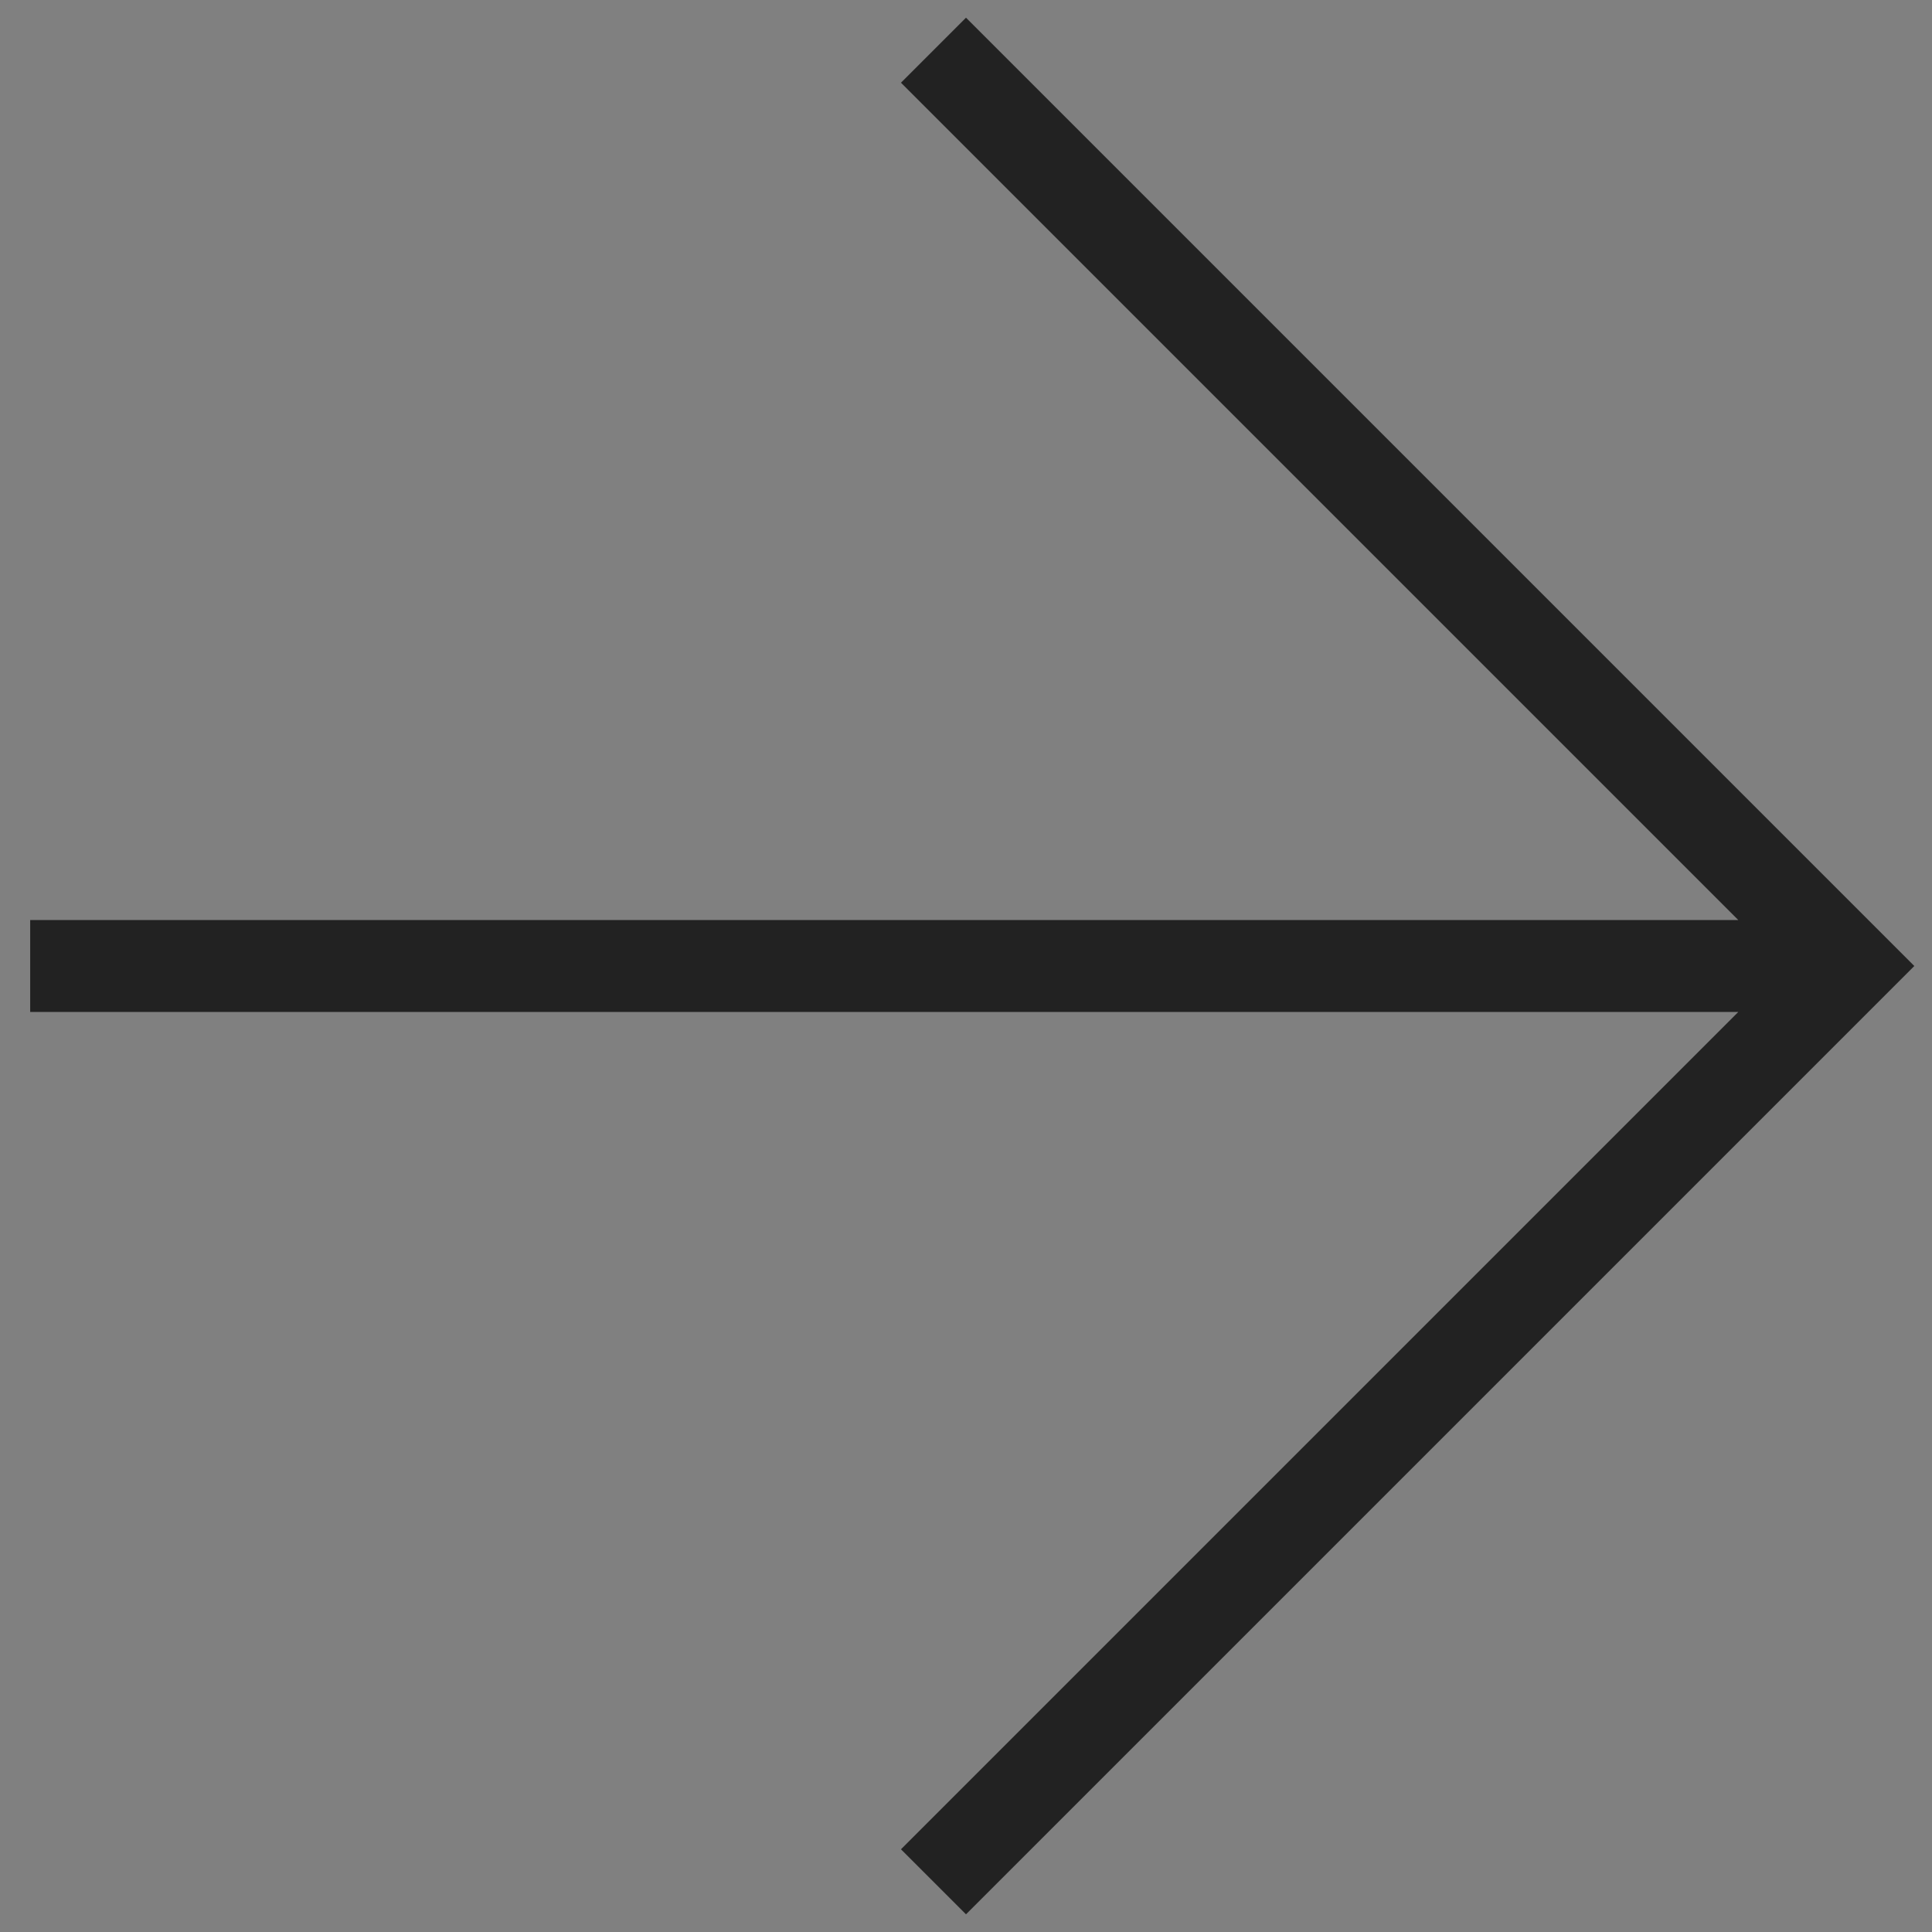
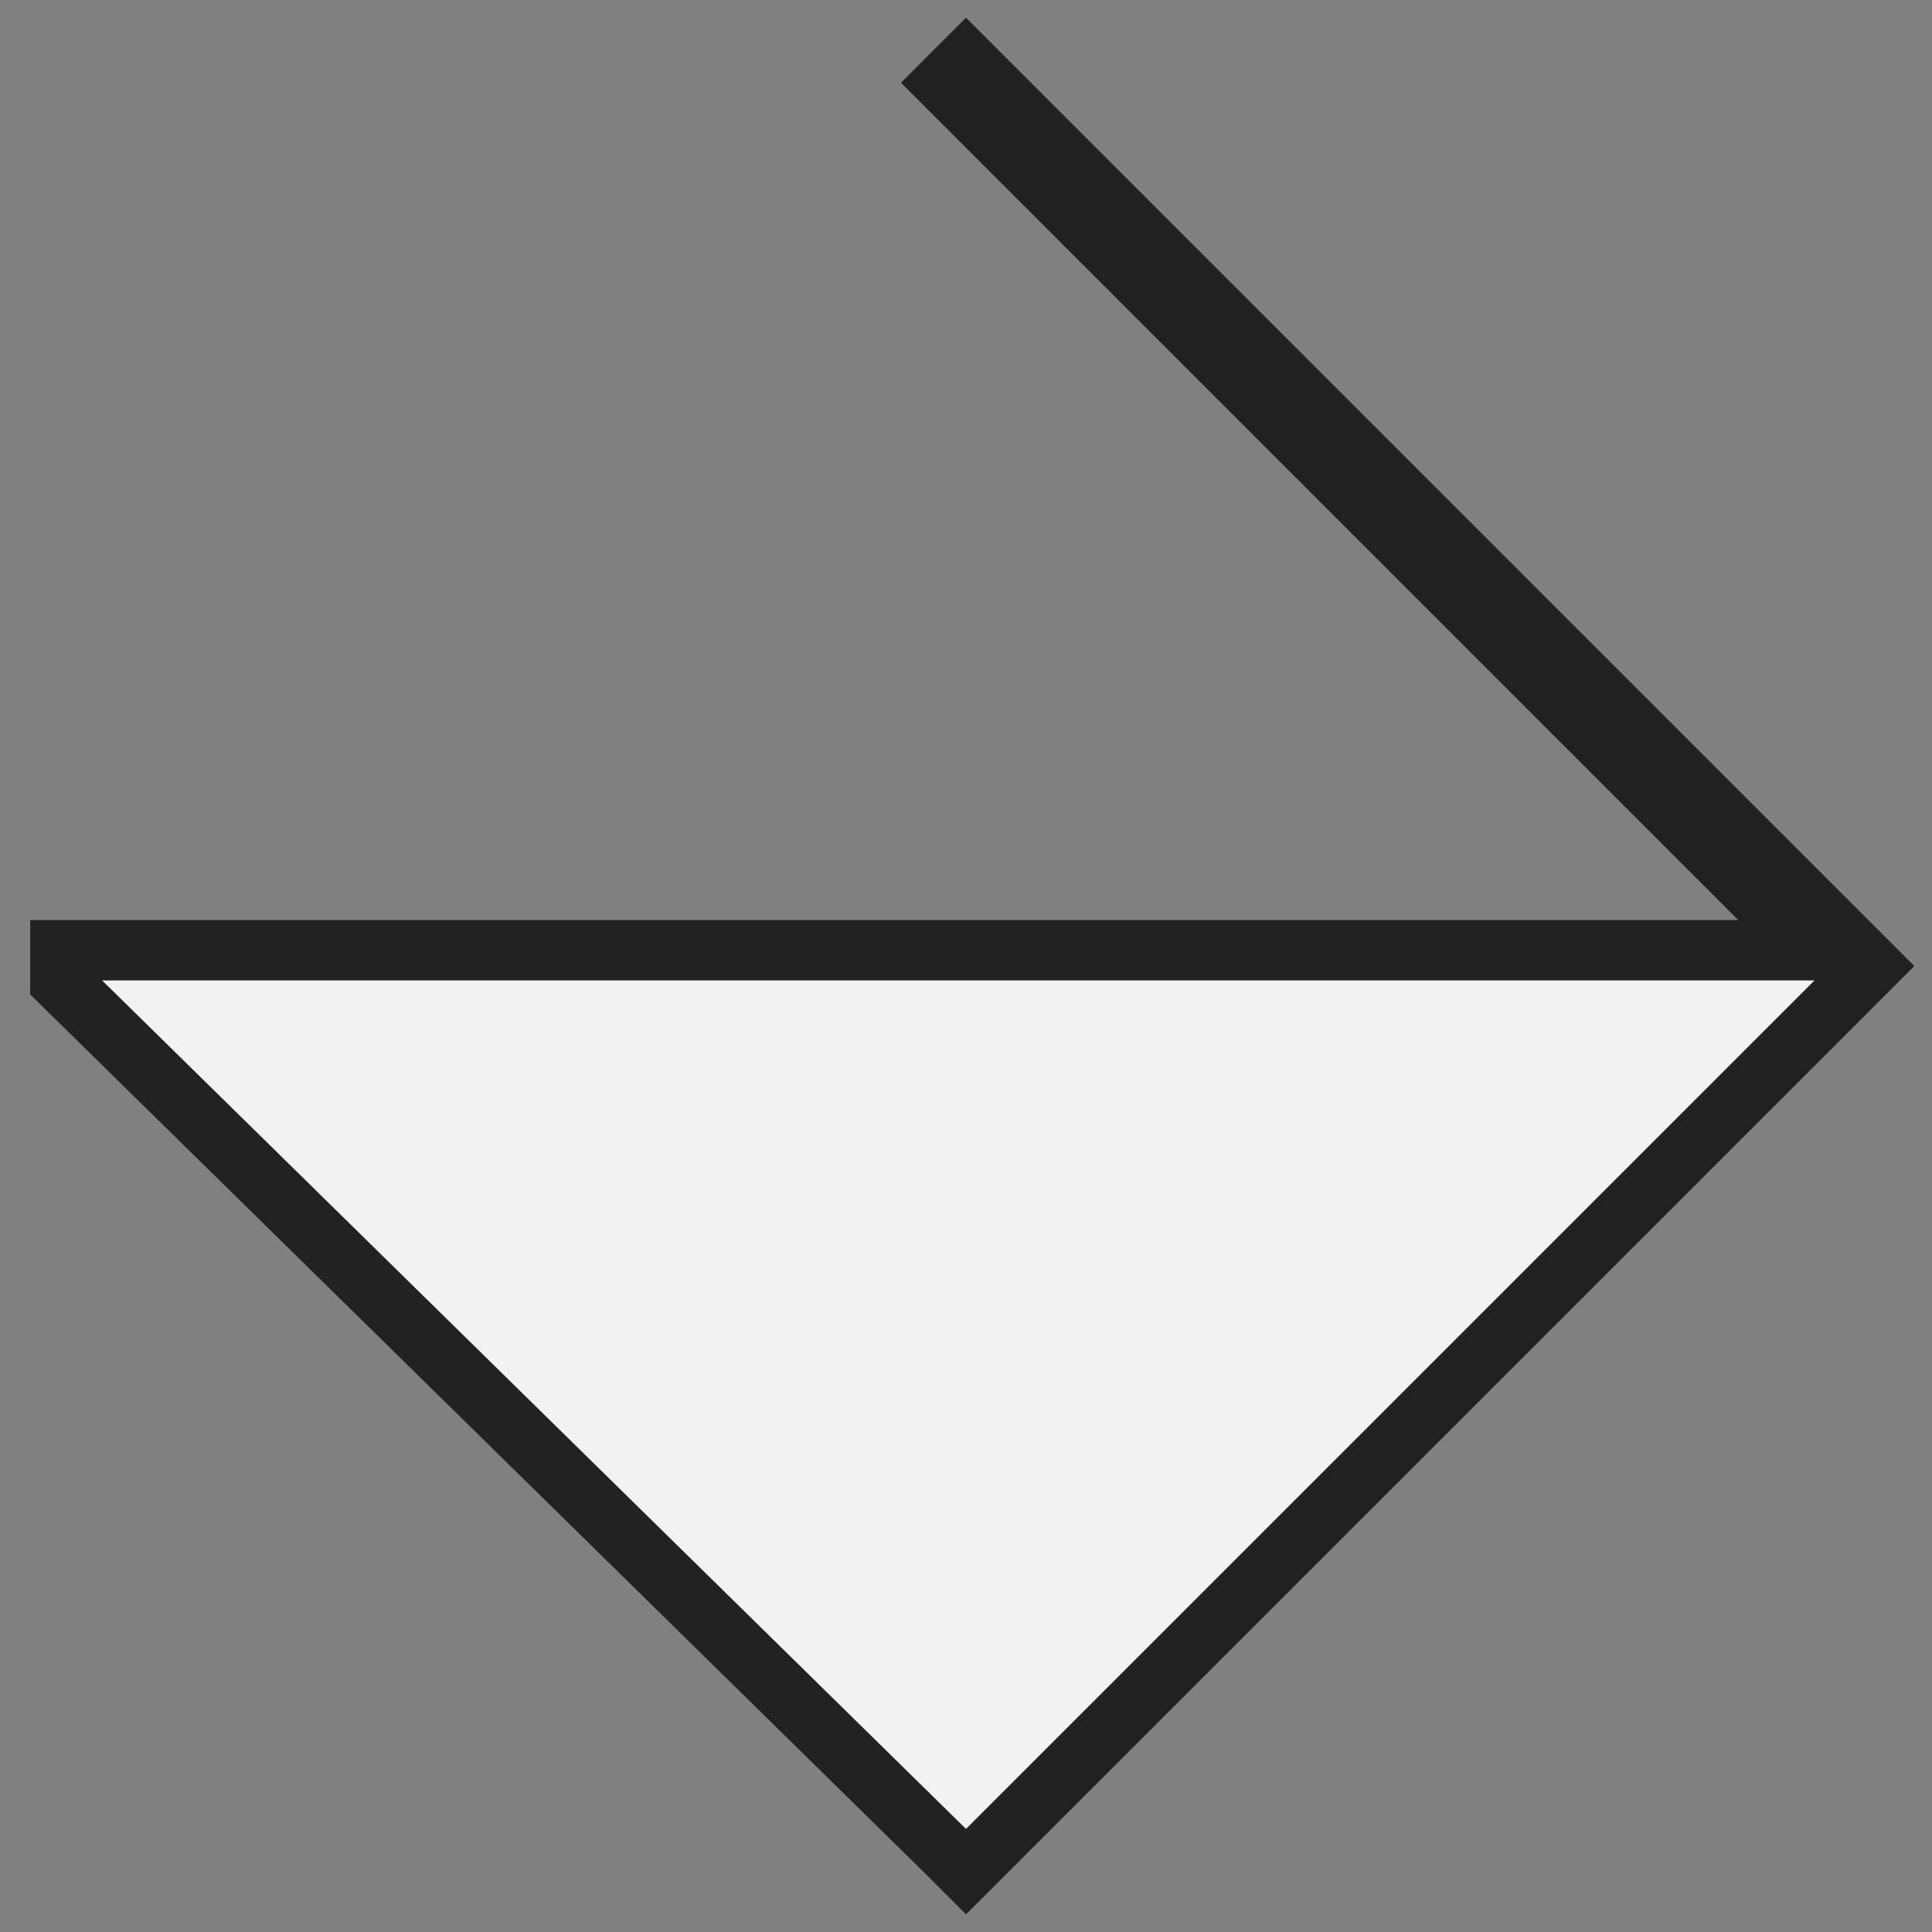
<svg xmlns="http://www.w3.org/2000/svg" width="32" height="32" viewBox="0 0 32 32" fill="none">
  <rect x="0" y="0" width="32" height="32" fill="#808080" stroke="none" />
-   <path d="M16 1L15.63 1.37L29.999 15.739L1 15.739L1 16.261L29.999 16.261L15.63 30.63L16 31L31 16L16 1Z" fill="#F2F2F2" stroke="#222222" />
+   <path d="M16 1L15.63 1.37L29.999 15.739L1 15.739L1 16.261L15.63 30.63L16 31L31 16L16 1Z" fill="#F2F2F2" stroke="#222222" />
</svg>